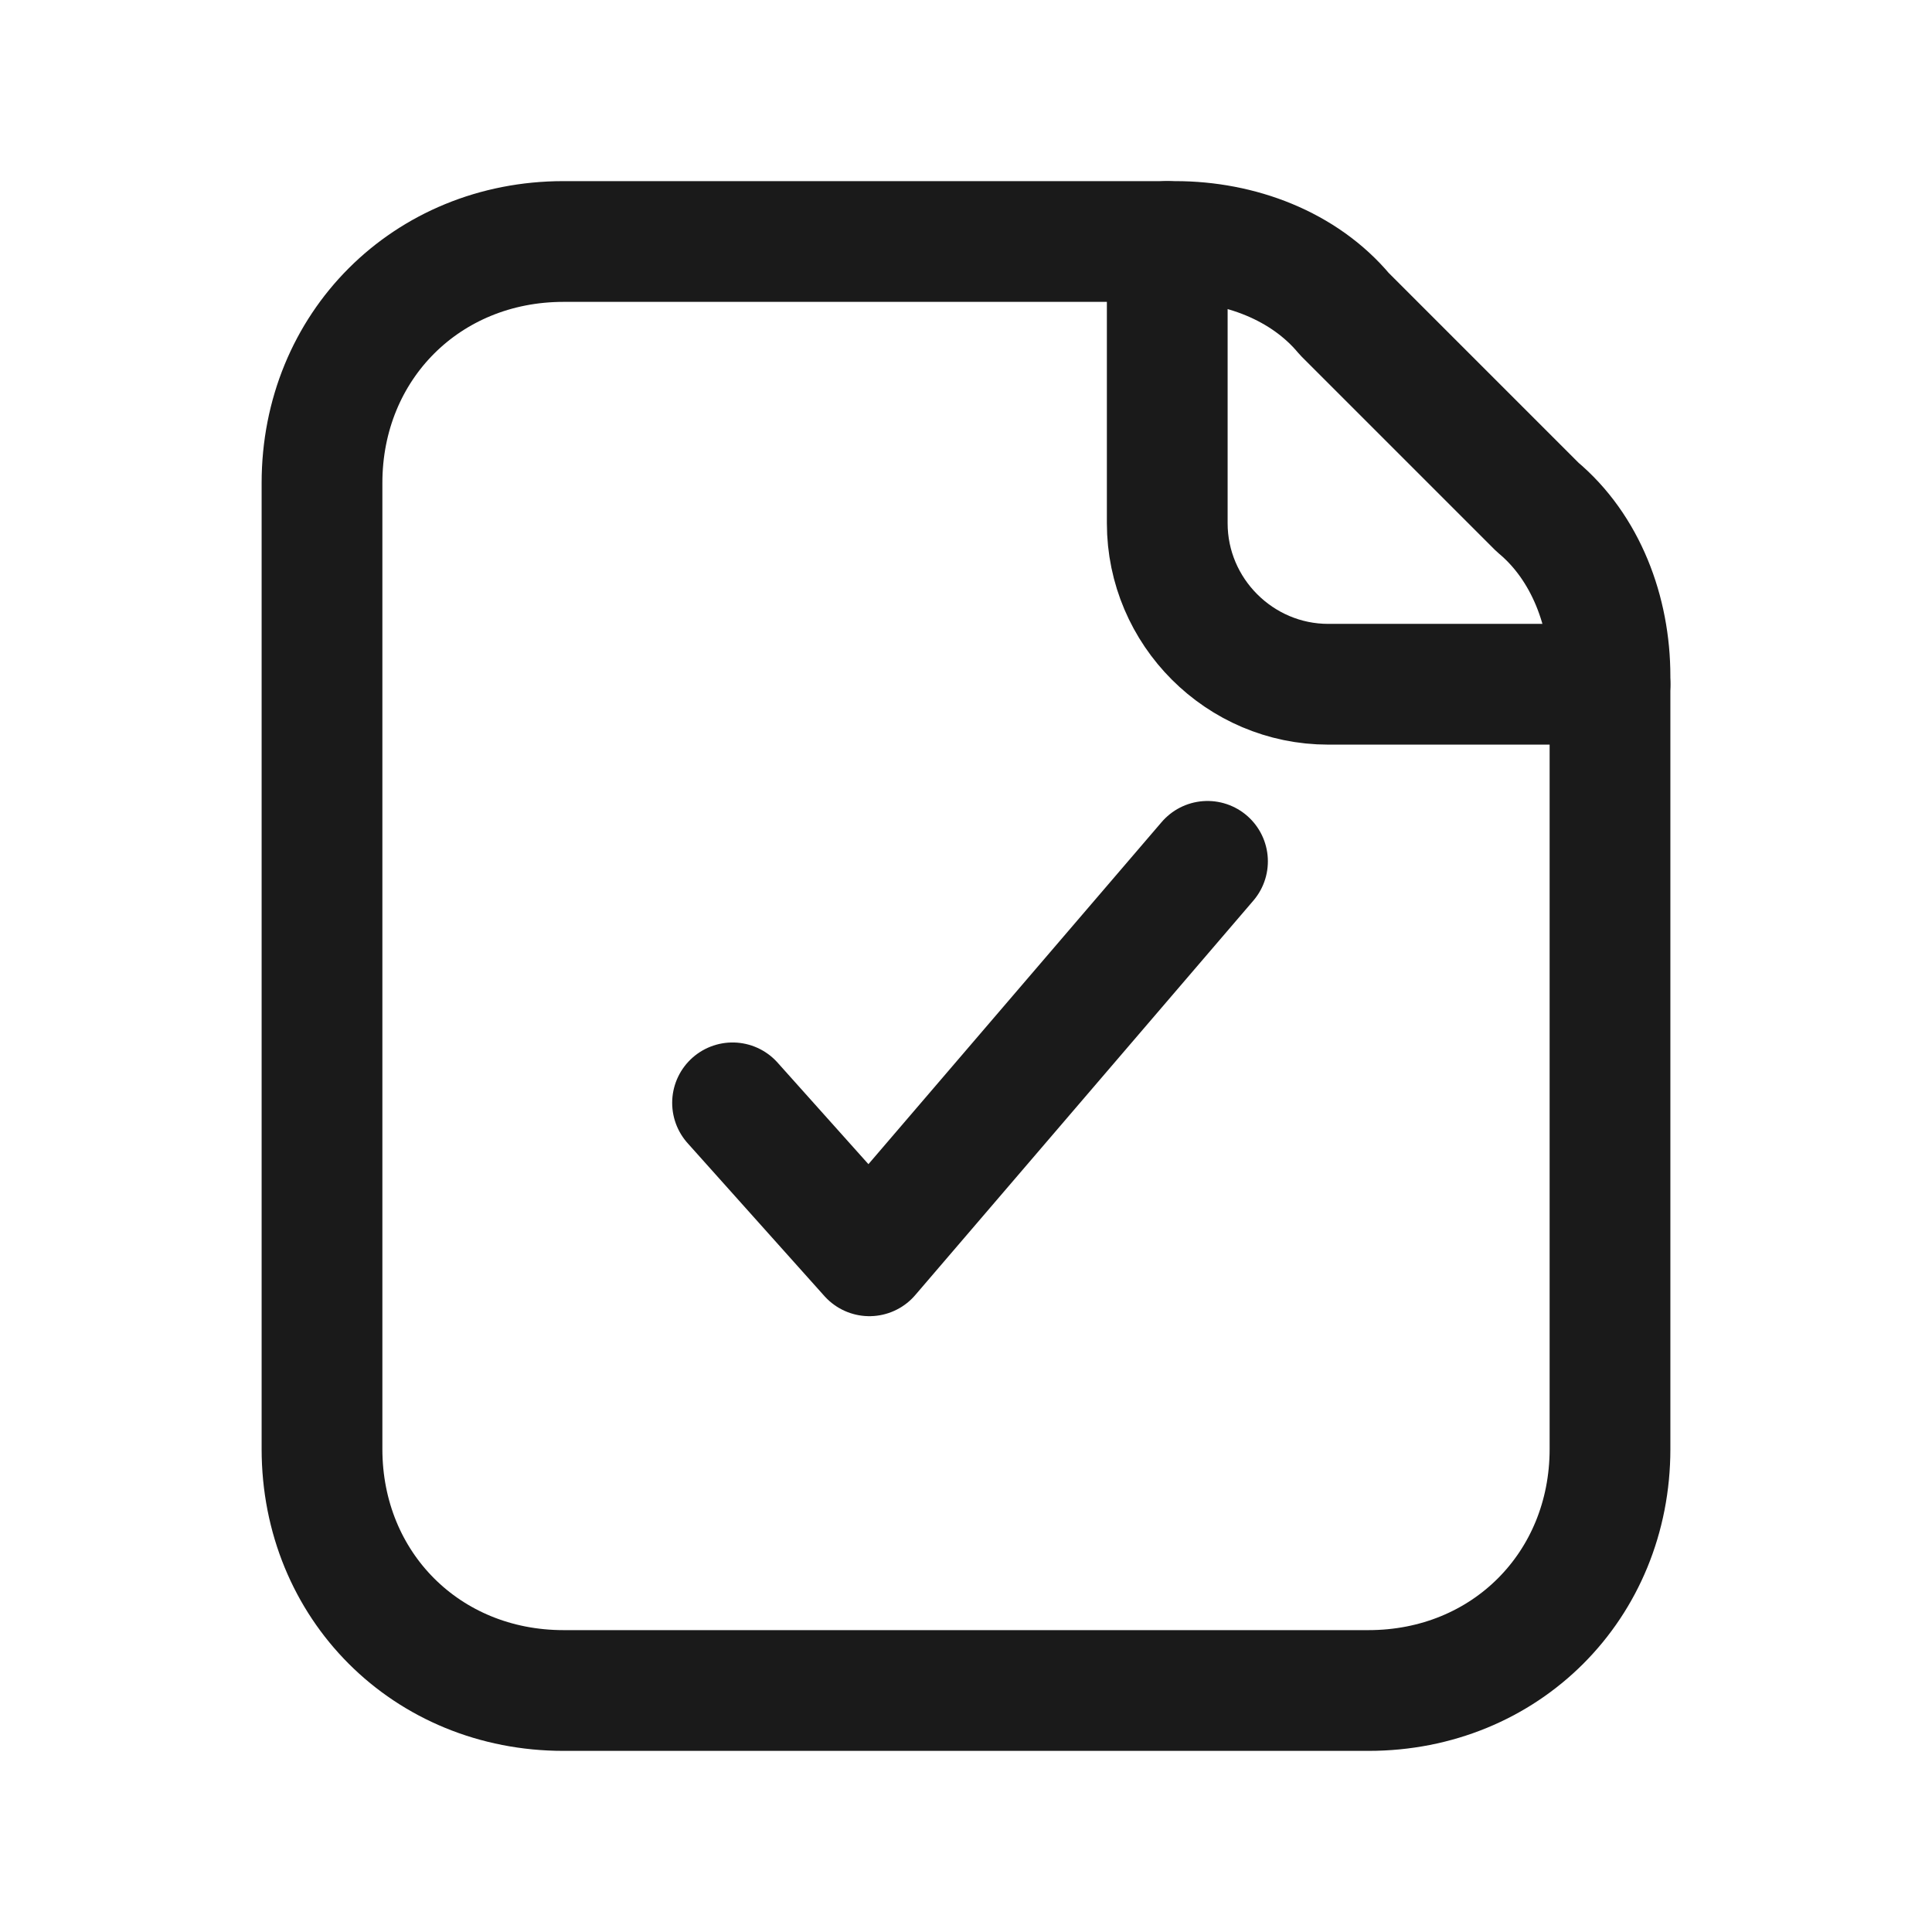
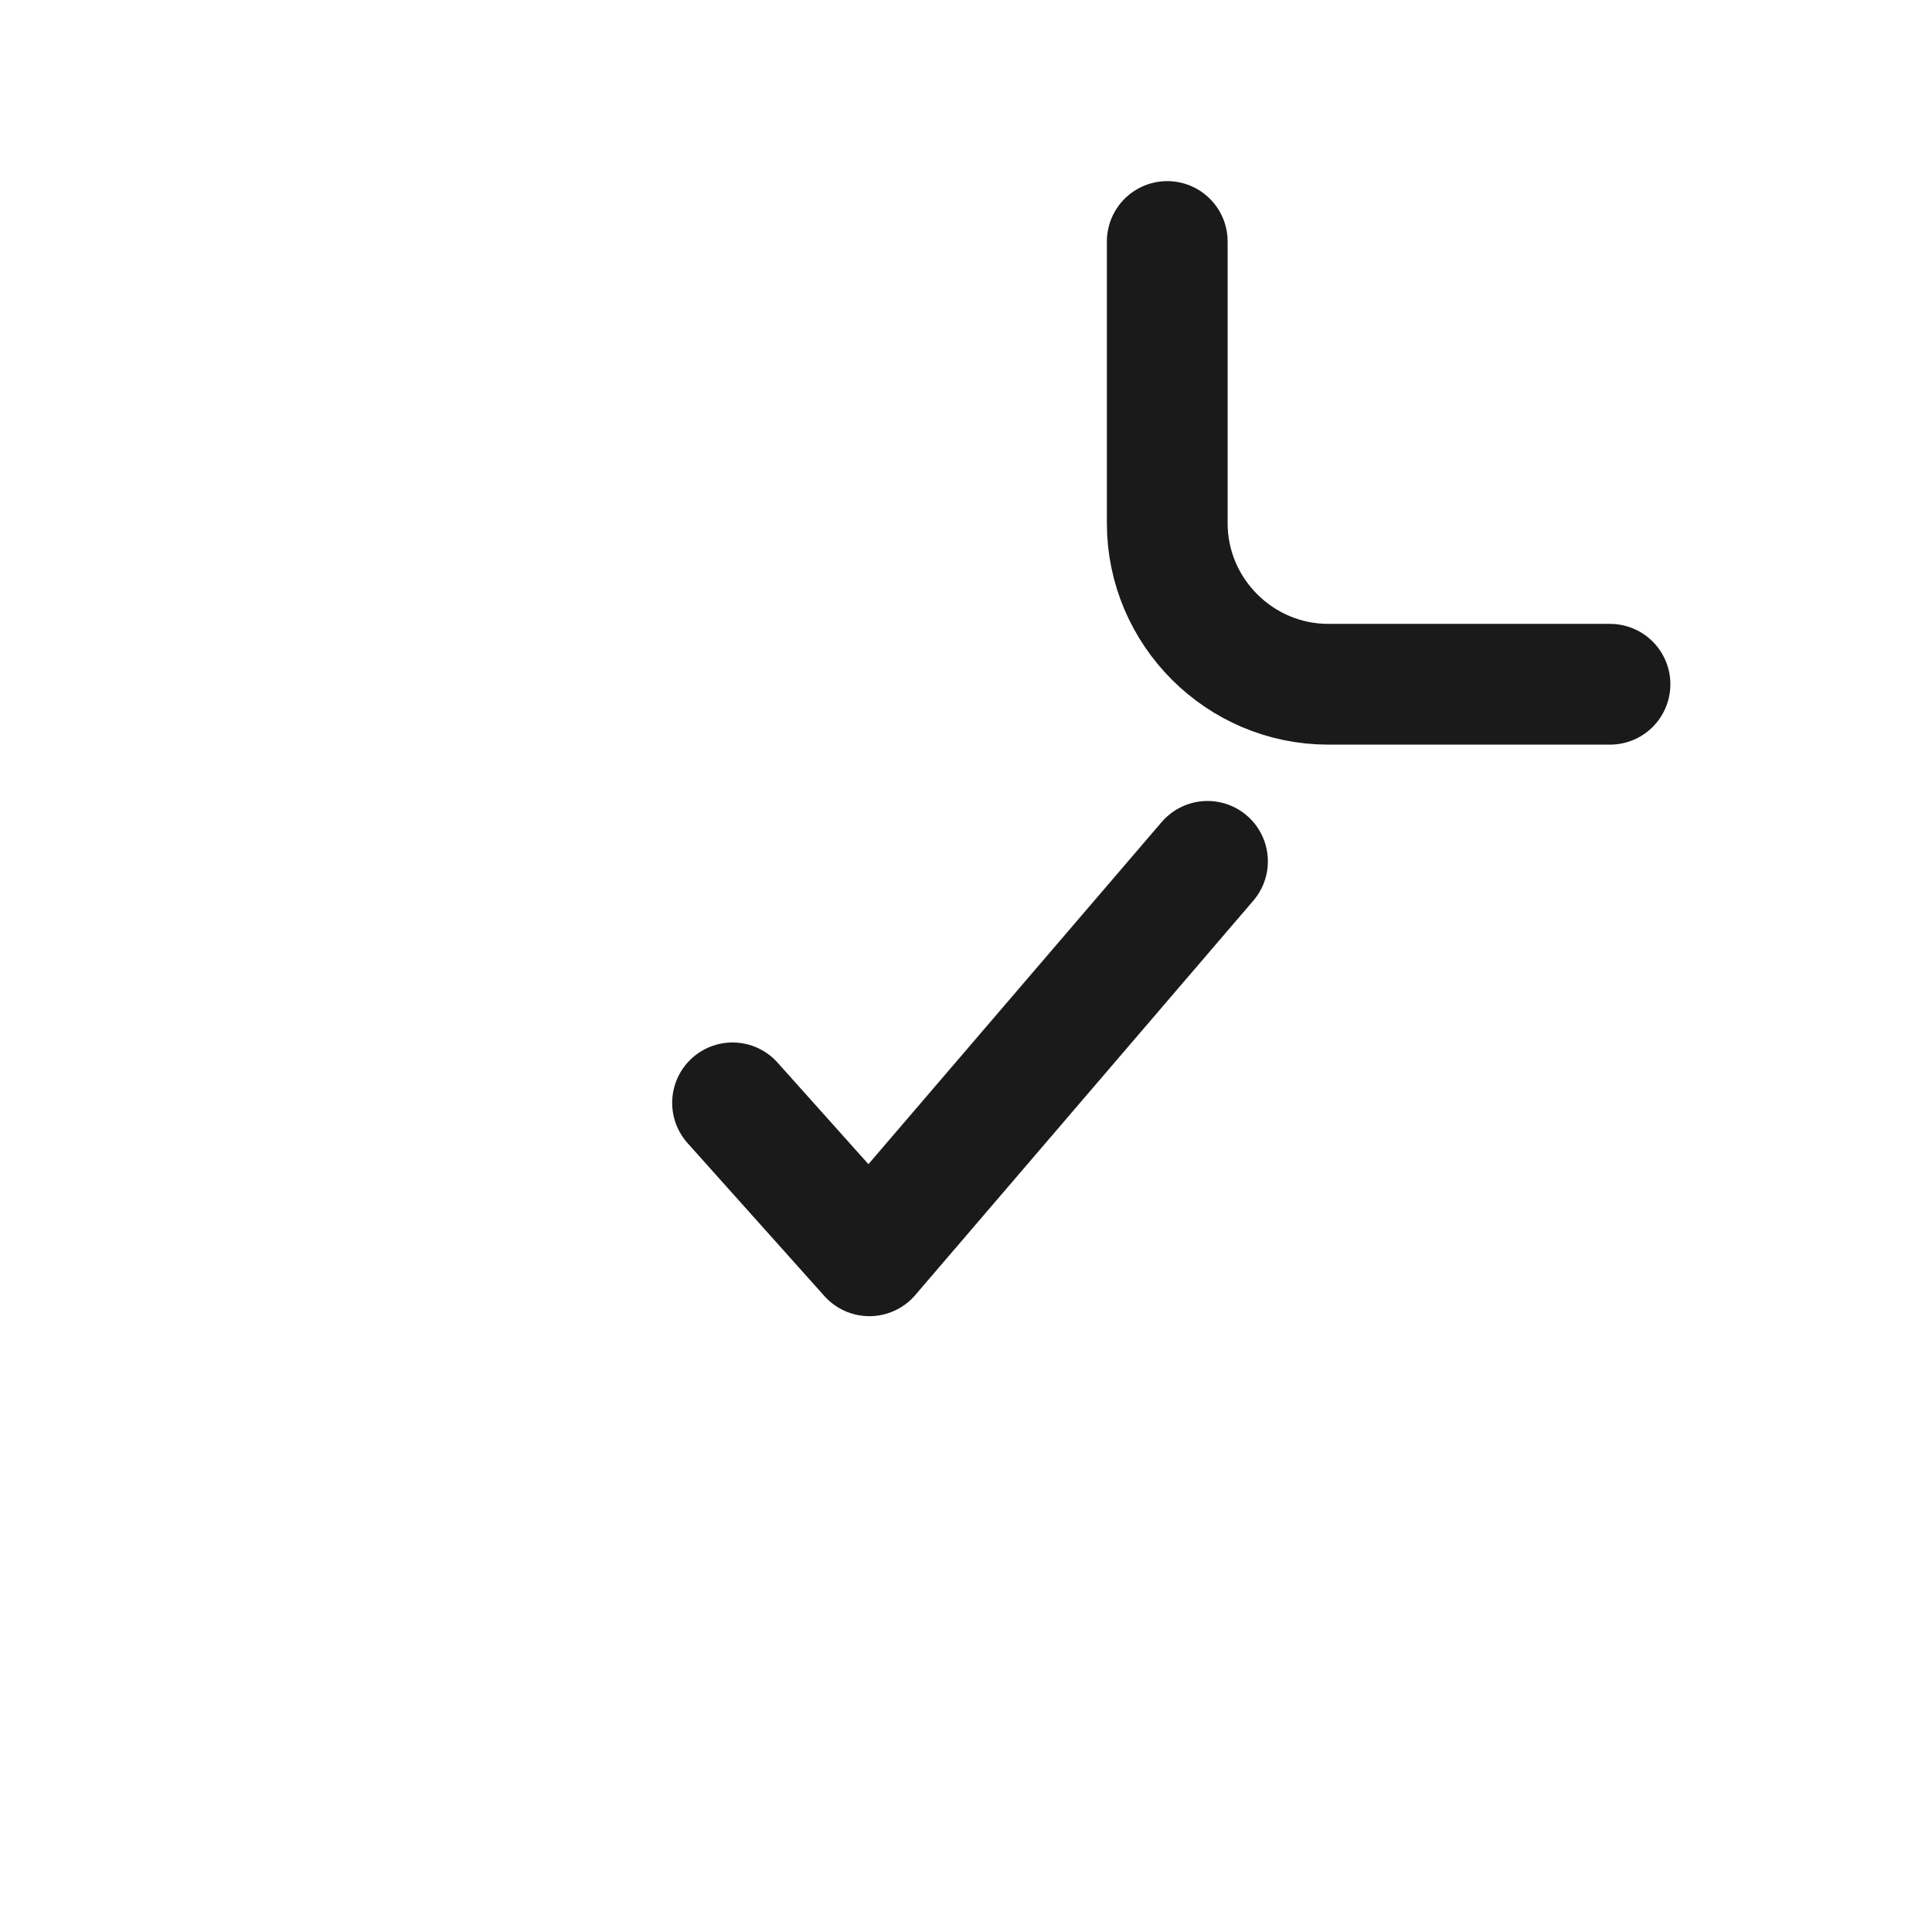
<svg xmlns="http://www.w3.org/2000/svg" version="1.1" id="Layer_3" x="0px" y="0px" viewBox="0 0 24 24" style="enable-background:new 0 0 24 24;" xml:space="preserve">
  <style type="text/css">
	.st0{fill:none;}
	.st1{fill:none;stroke:#1A1A1A;stroke-width:1.5;stroke-linecap:round;stroke-linejoin:round;}
</style>
-   <path class="st0" d="M0,0h24v24H0V0z" />
-   <path class="st1" d="M7,21h10c1.7,0,3-1.3,3-3V8.4c0-0.8-0.3-1.6-0.9-2.1l-2.4-2.4C16.2,3.3,15.4,3,14.6,3H7C5.3,3,4,4.3,4,6v12  C4,19.7,5.3,21,7,21z" />
+   <path class="st0" d="M0,0v24H0V0z" />
  <path class="st1" d="M20,8.5h-3.5c-1.1,0-2-0.9-2-2V3" />
  <polyline class="st1" points="9.1,13.7 10.8,15.6 15,10.7 " />
</svg>